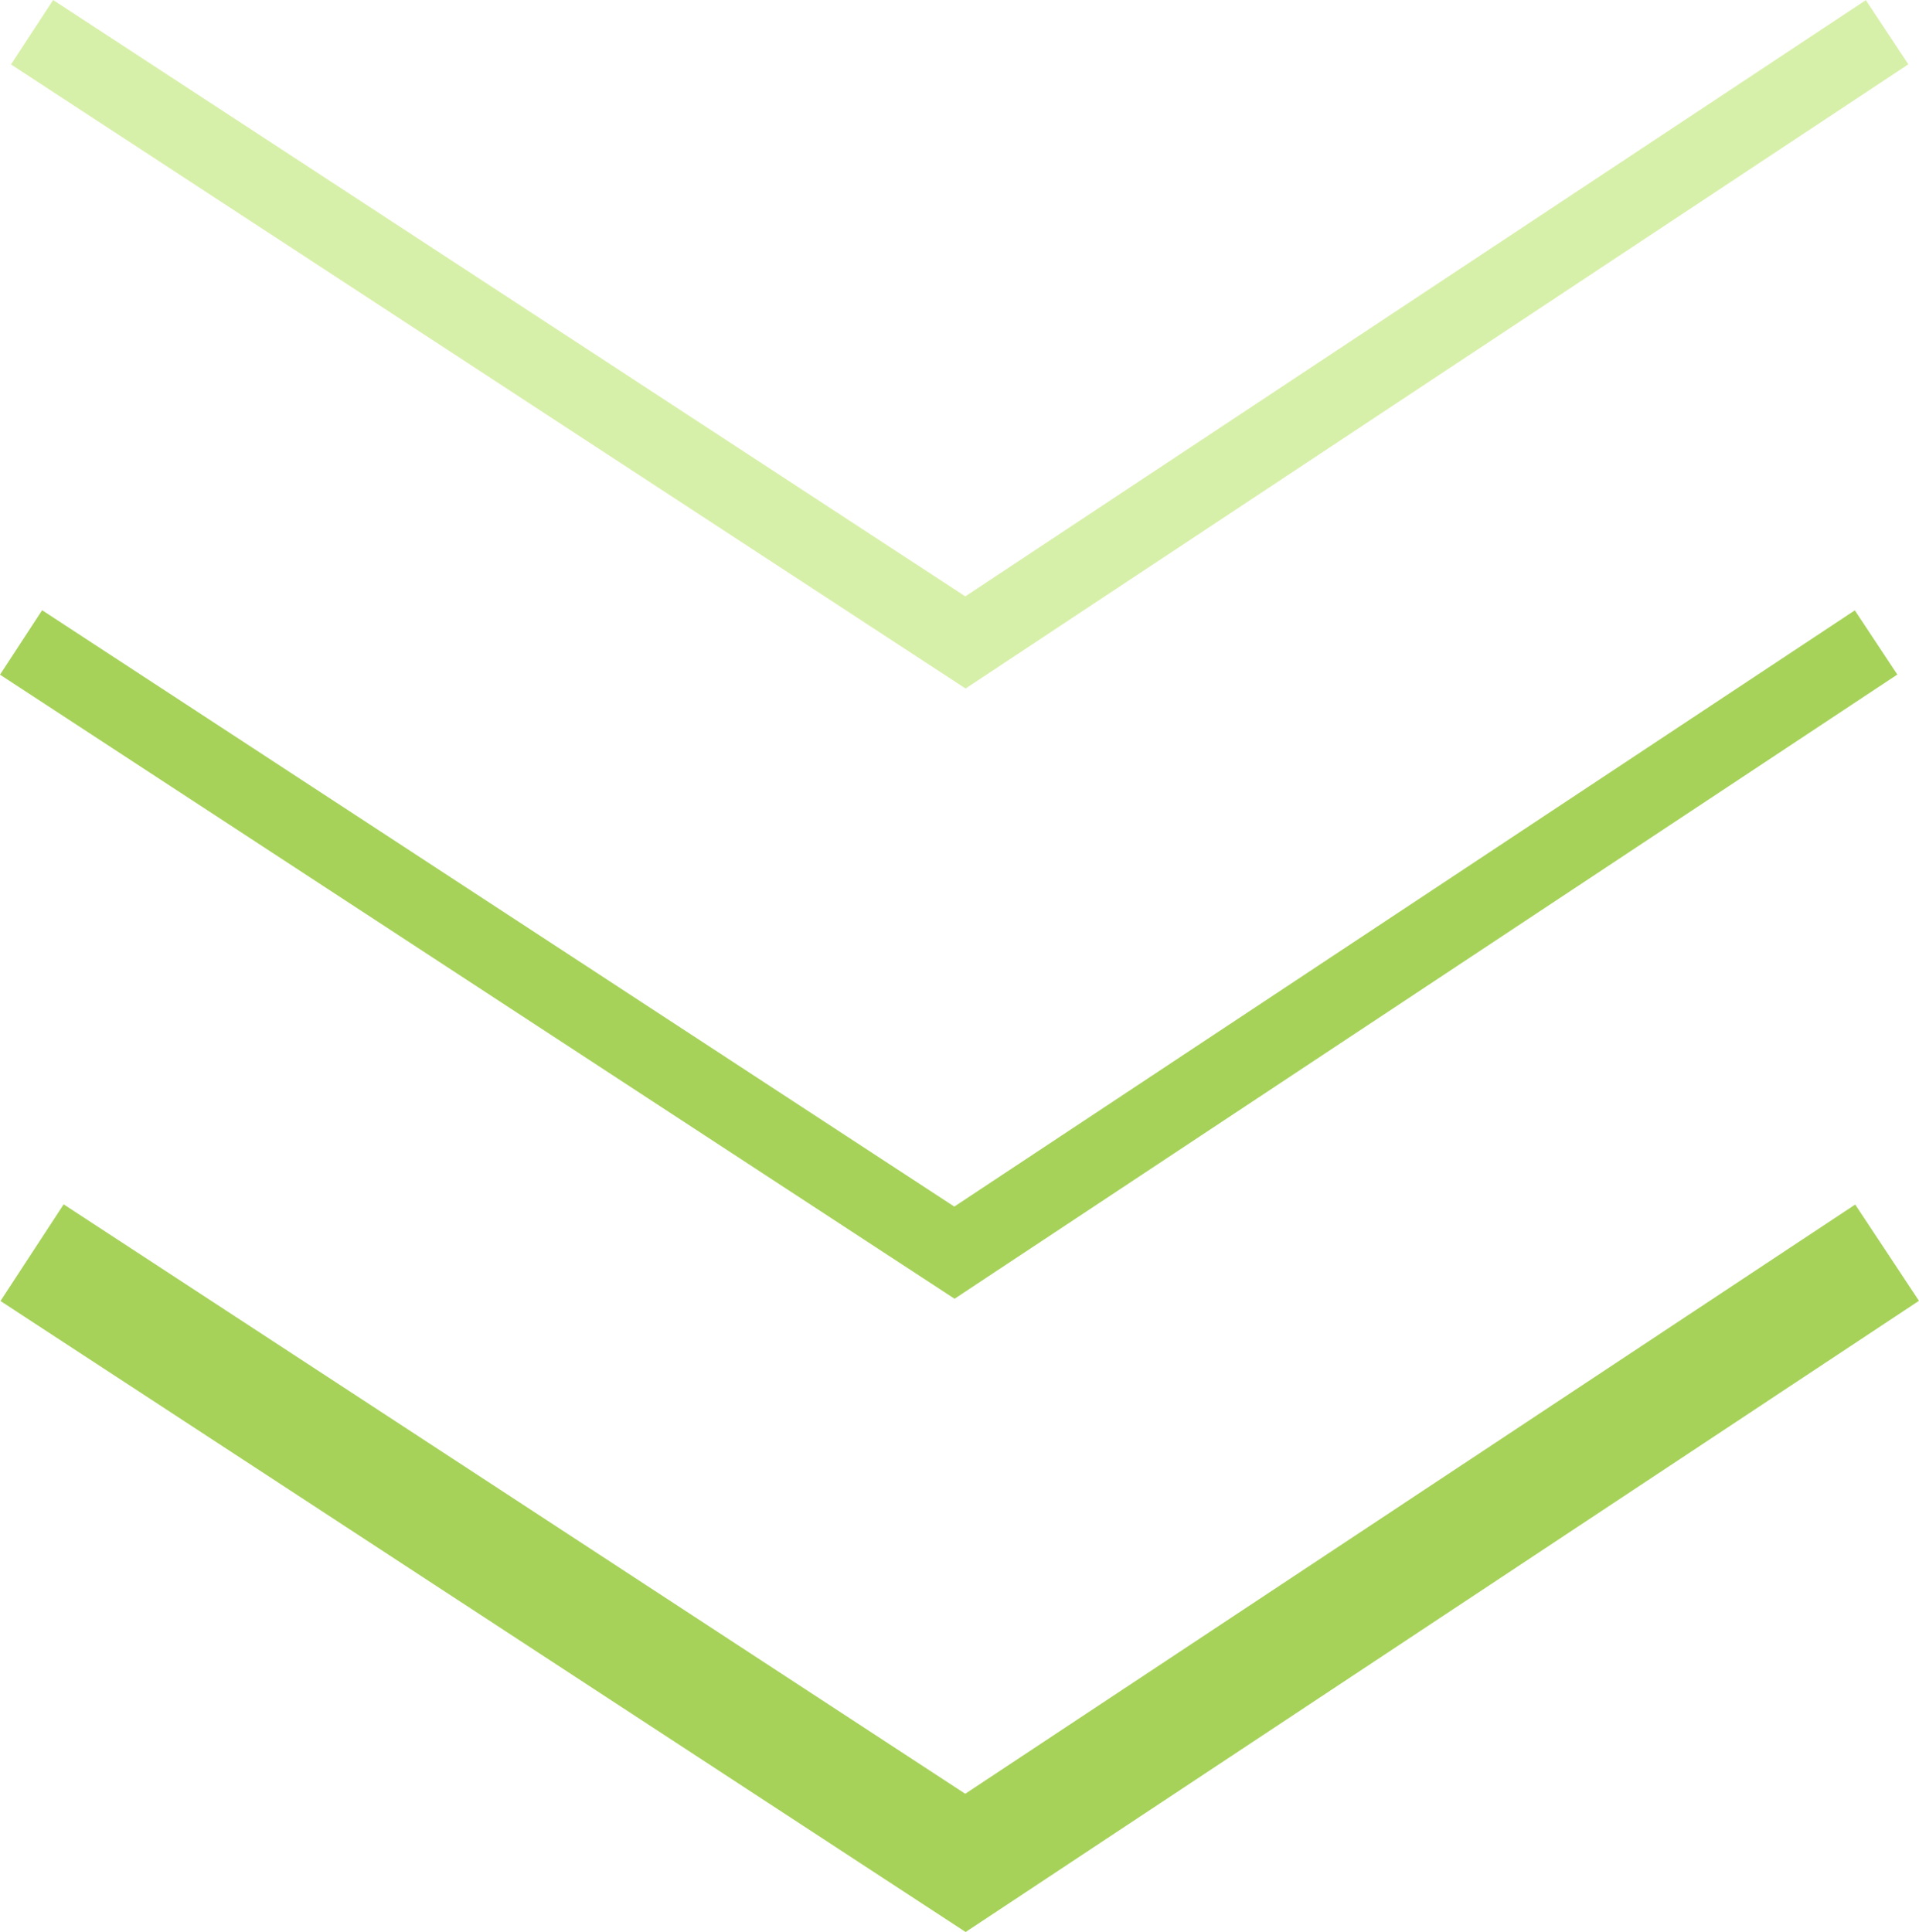
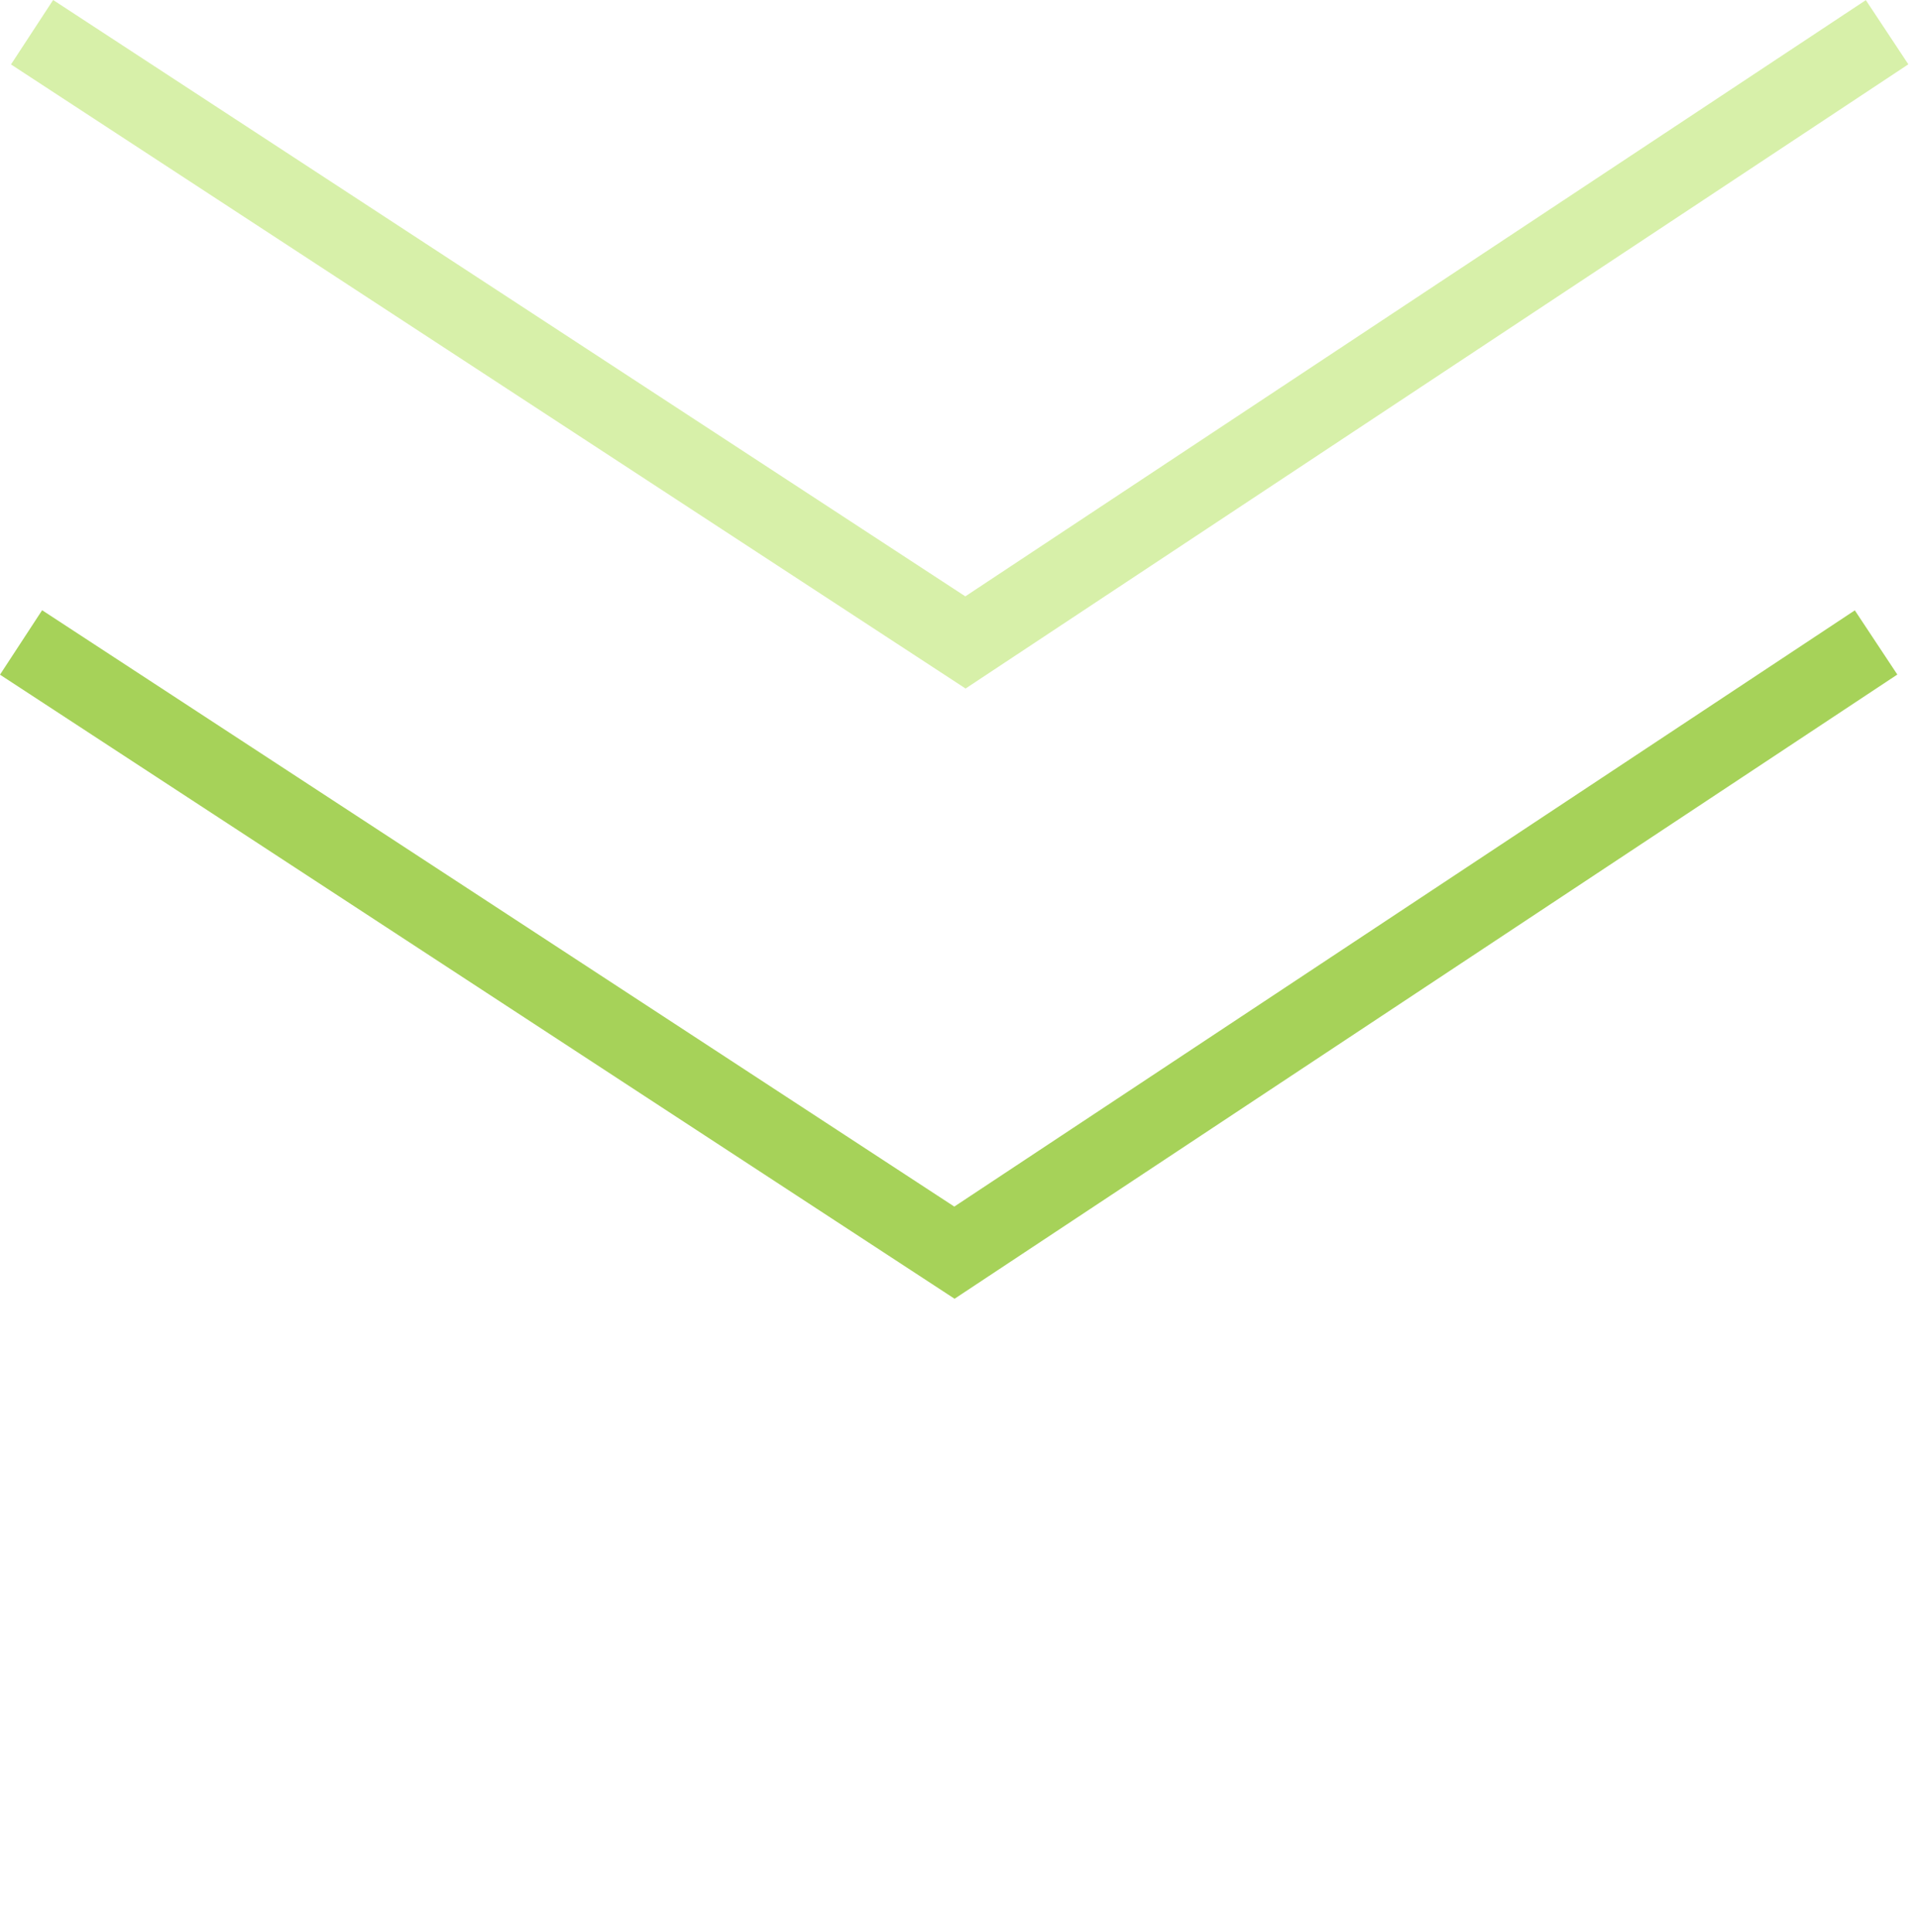
<svg xmlns="http://www.w3.org/2000/svg" width="49.849" height="50.188" viewBox="0 0 49.849 50.188">
  <g data-name="Scroll down icon">
-     <path data-name="Path 6" d="m693.066 820.561 24.246 15.852 23.941-15.852" transform="translate(-692.233 -788.02)" style="stroke-width:3px;stroke:#a6d259;fill:none" />
    <path data-name="Path 7" d="m693.066 820.561 24.246 15.852 23.941-15.852" transform="translate(-692.519 -803.872)" style="stroke-width:2px;stroke:#a6d259;fill:none" />
    <path data-name="Path 9" d="m693.066 820.561 24.246 15.852 23.941-15.852" transform="translate(-692.233 -819.724)" style="stroke:#d7f0a9;stroke-width:2px;fill:none" />
  </g>
</svg>